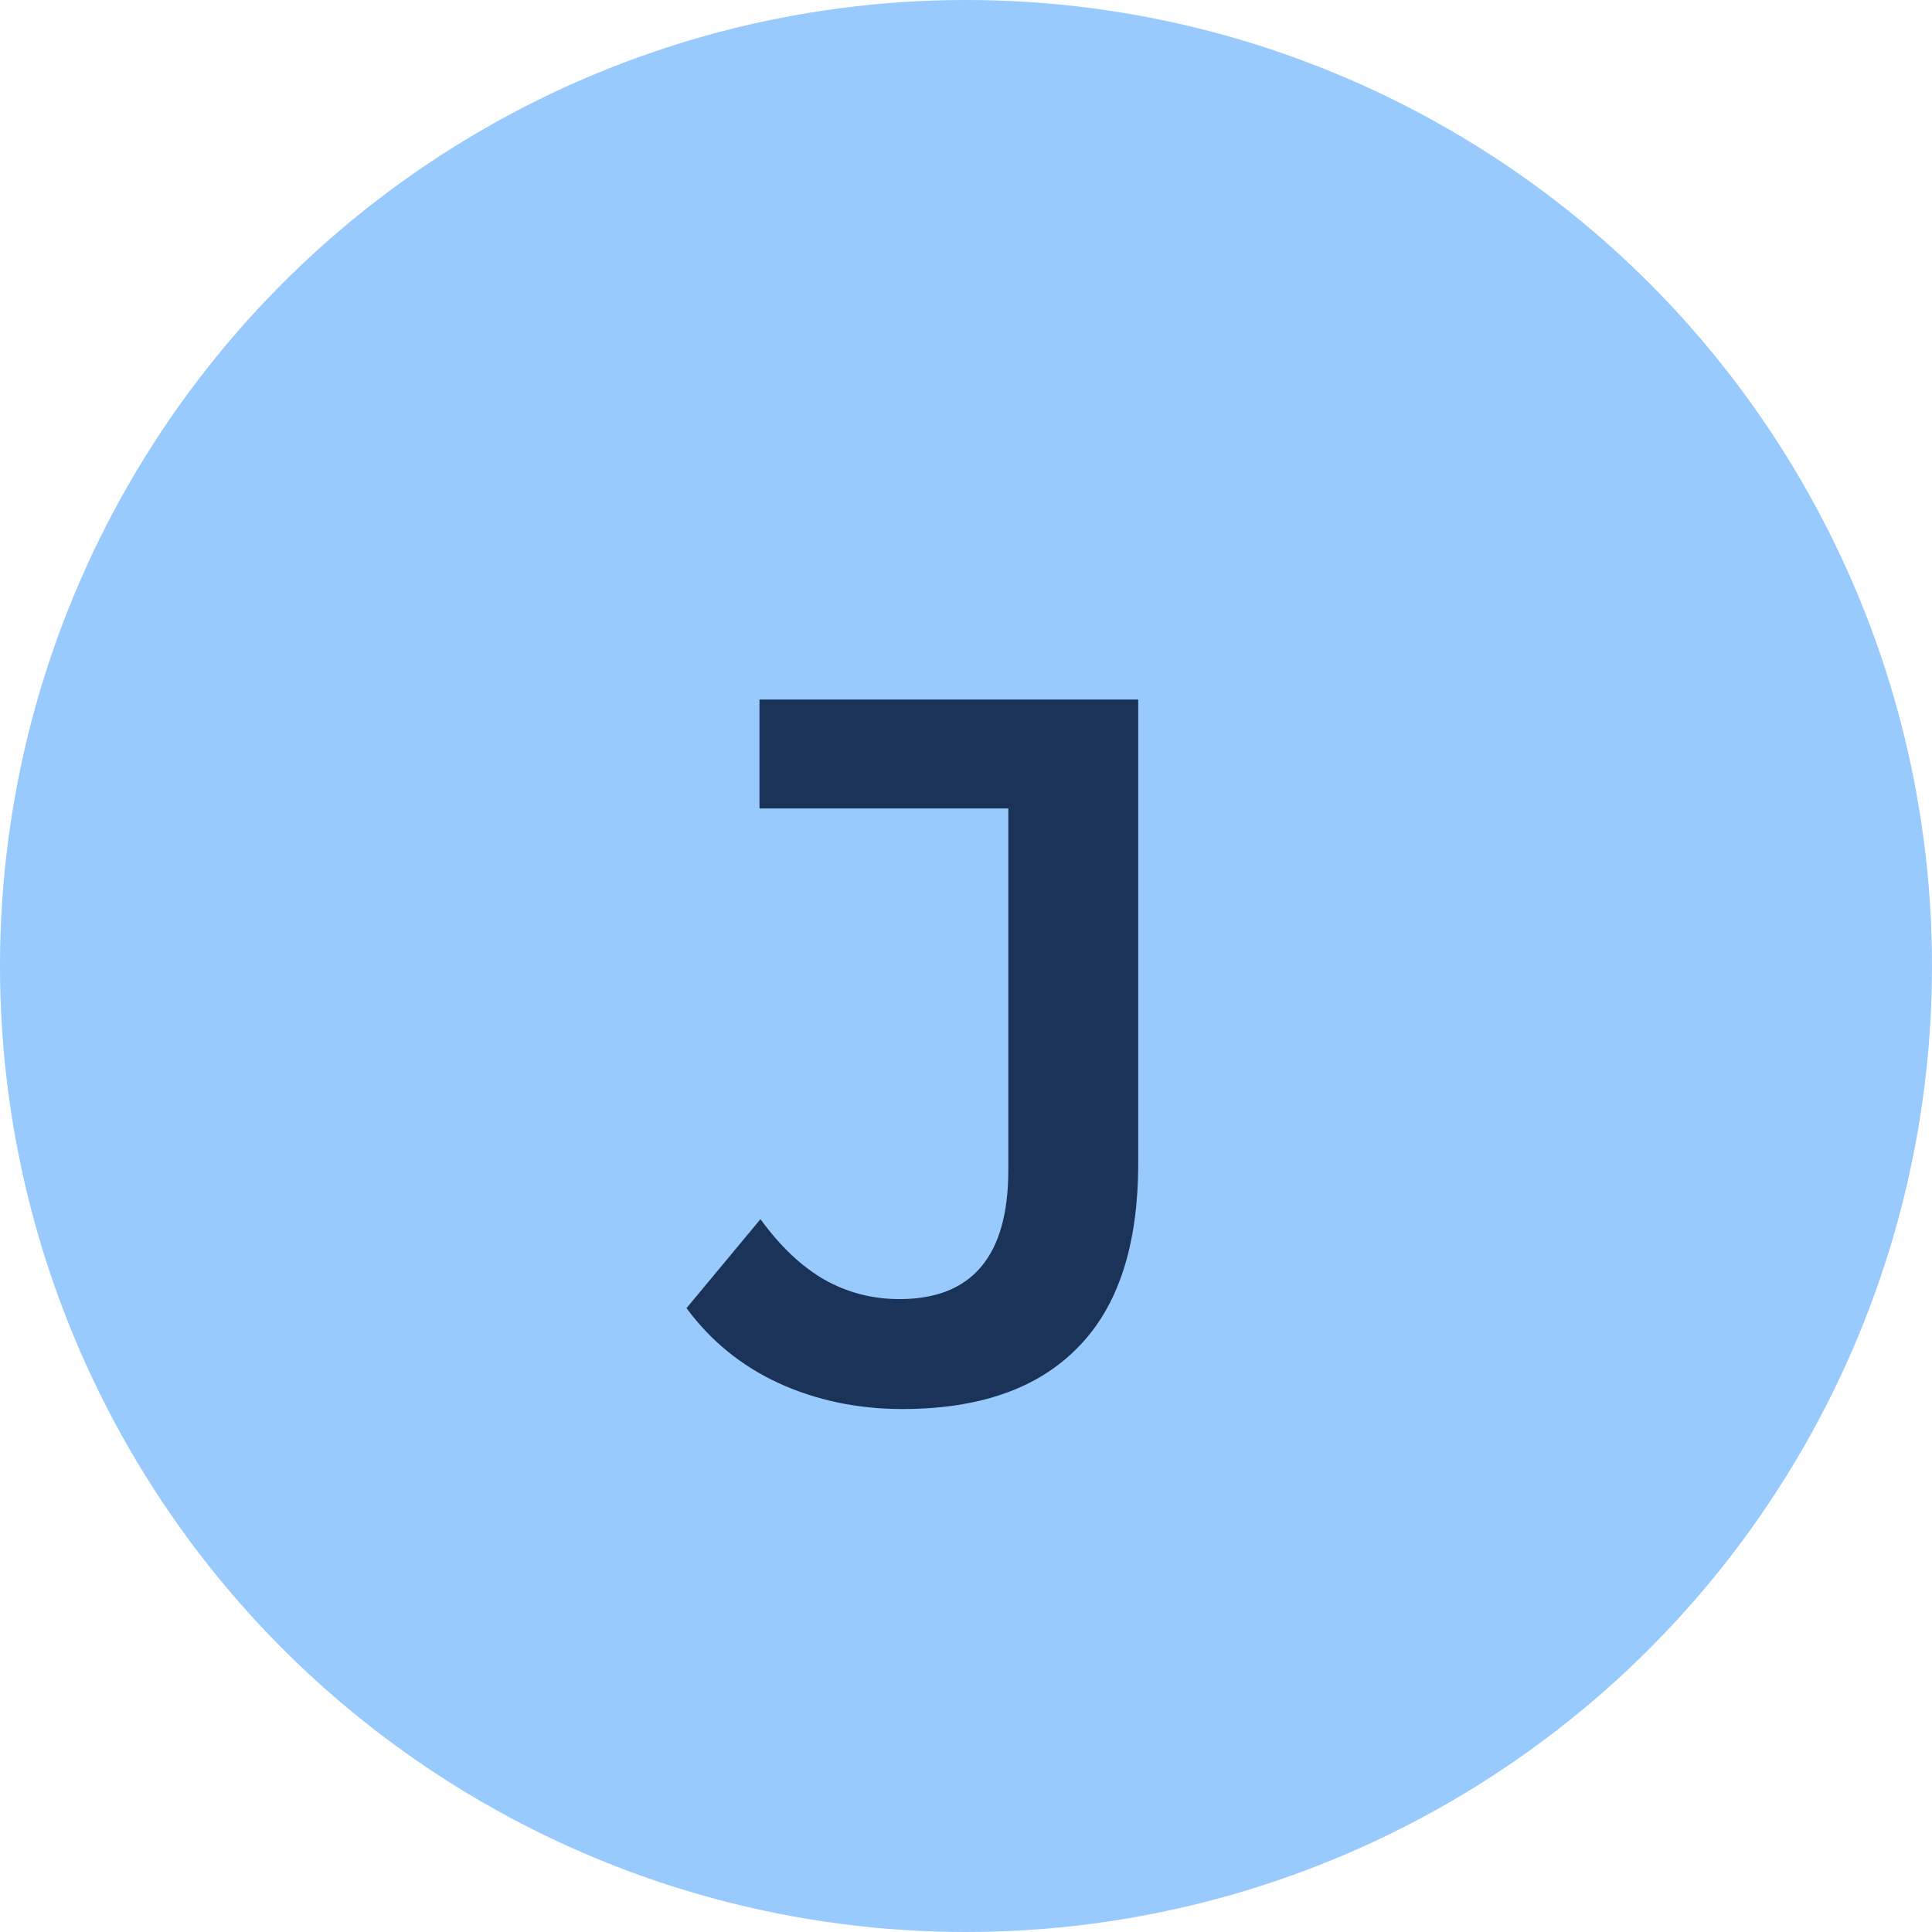
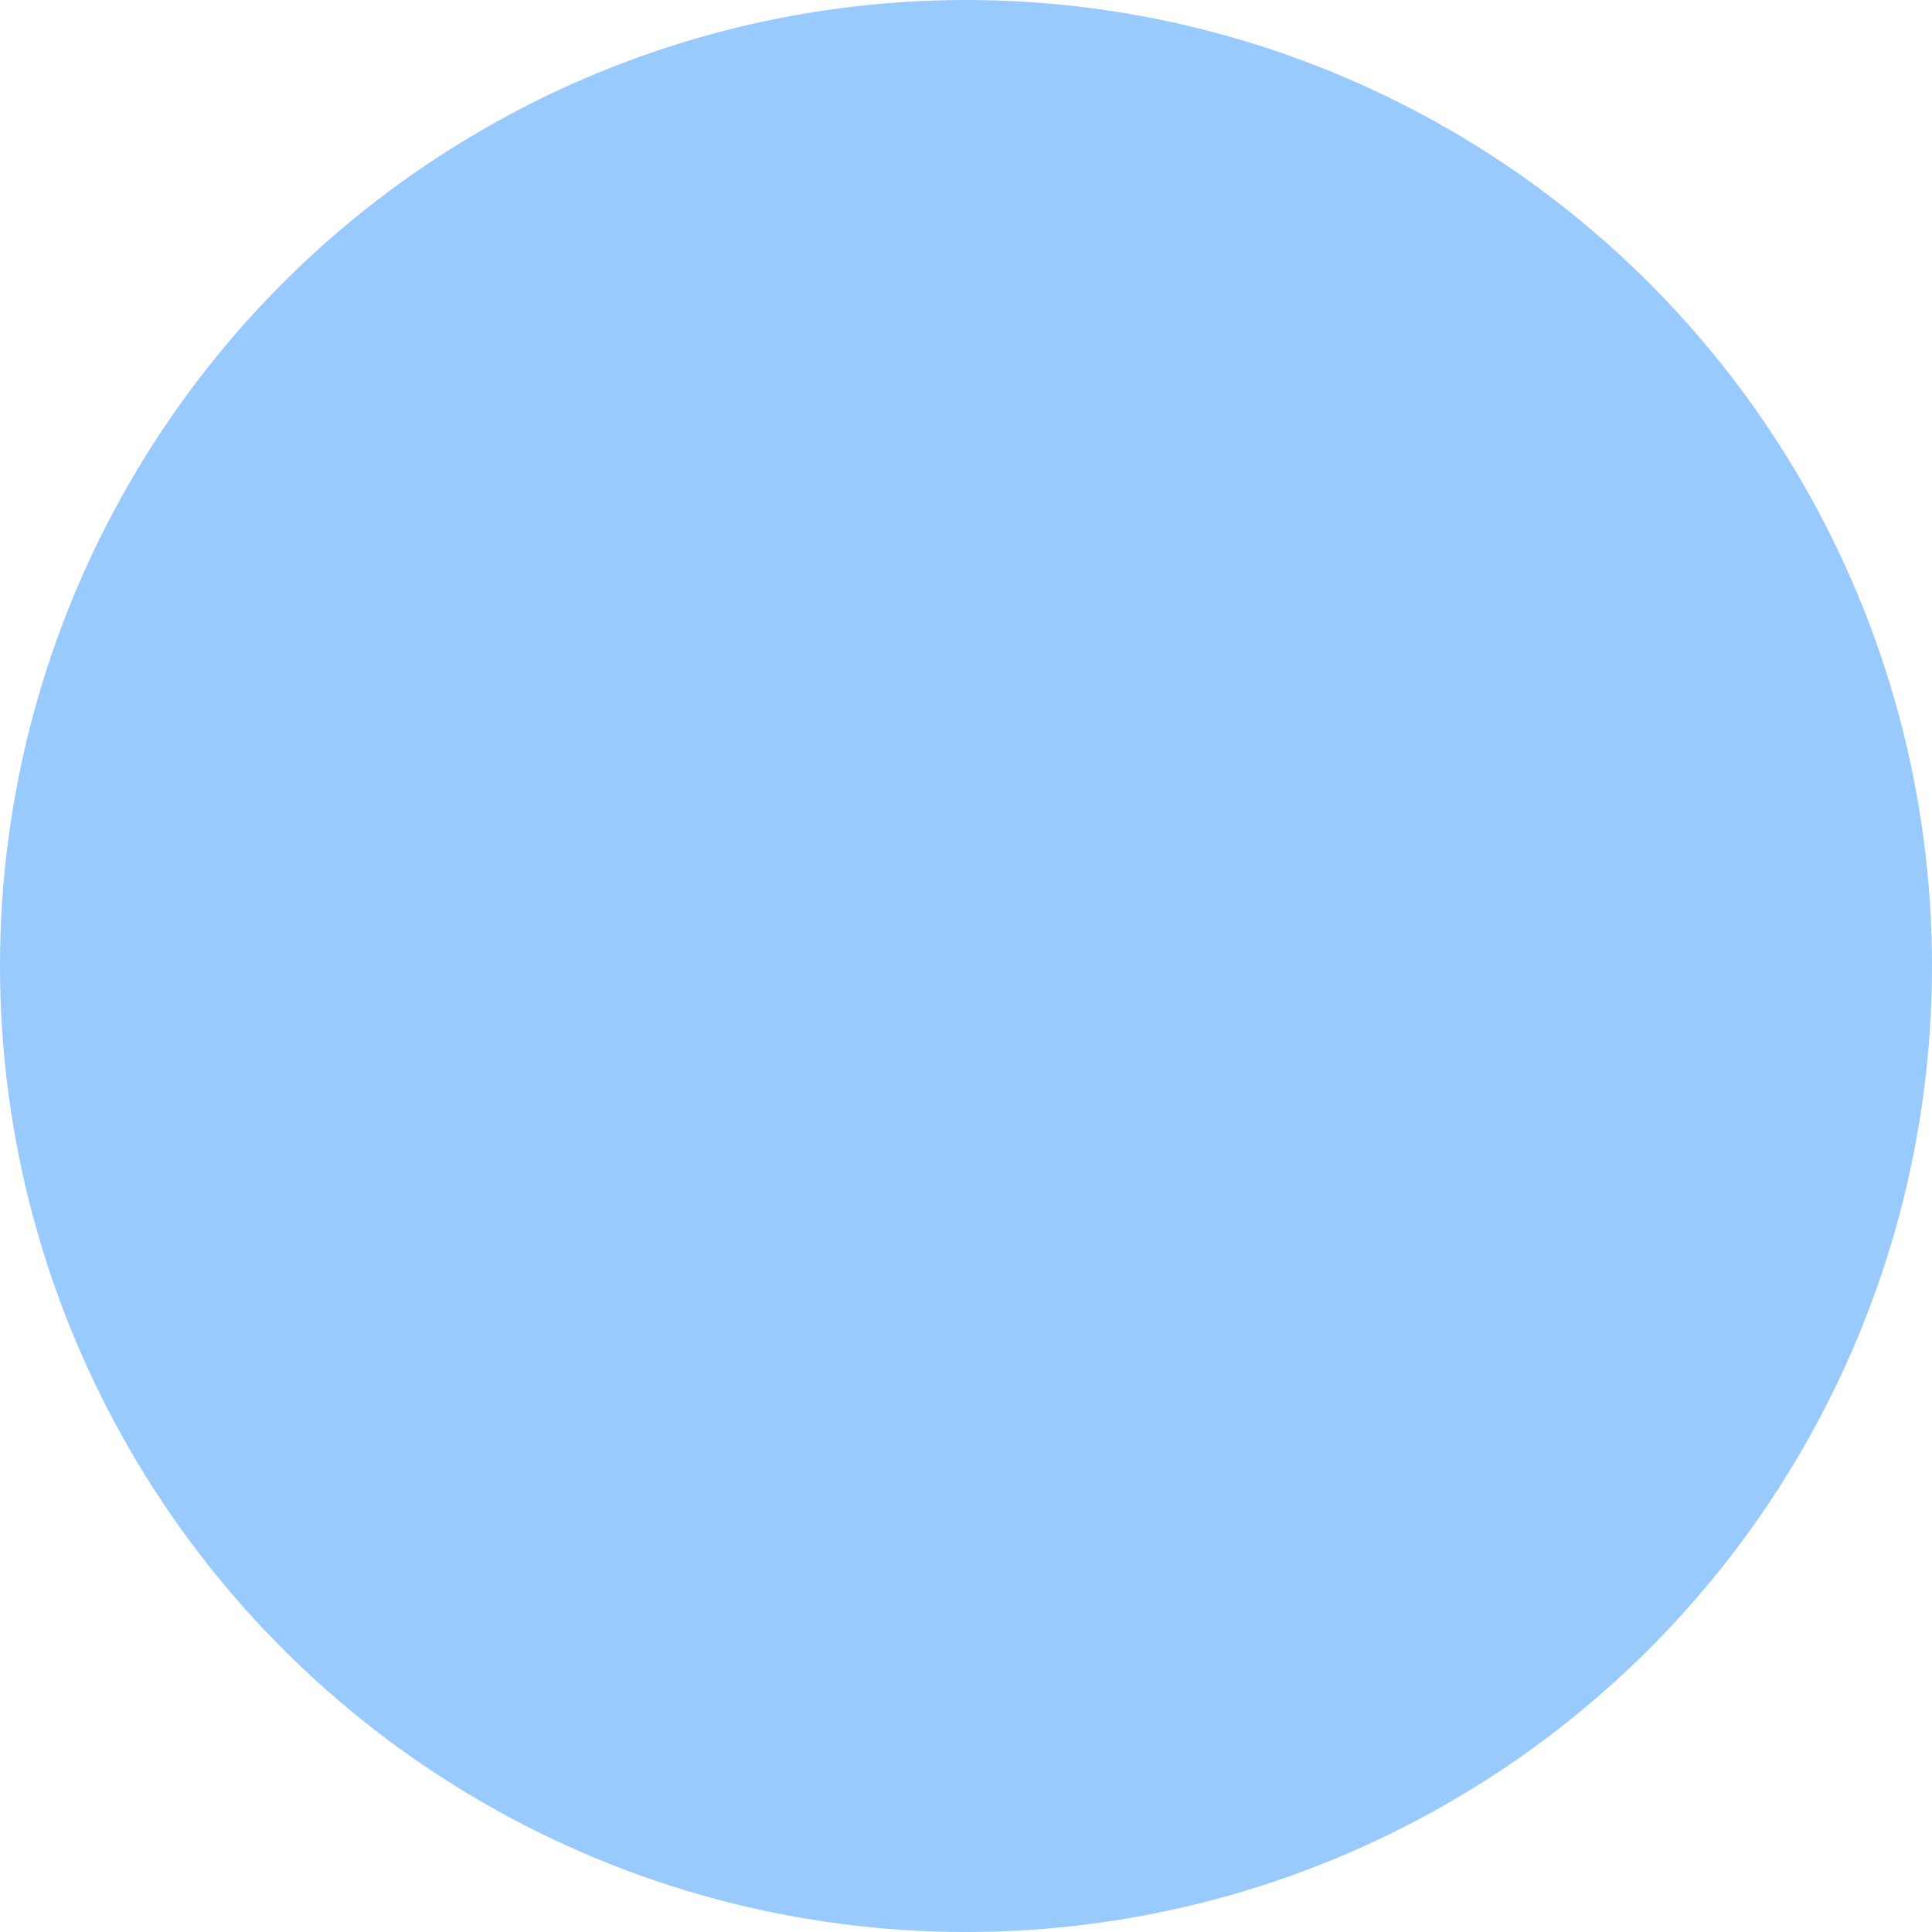
<svg xmlns="http://www.w3.org/2000/svg" width="58" height="58" viewBox="0 0 58 58" fill="none">
  <circle cx="29" cy="29" r="29" fill="#98CAFE" />
-   <path d="M27.09 42.3C25.75 42.3 24.51 42.04 23.37 41.52C22.25 41 21.33 40.25 20.61 39.27L22.83 36.6C23.41 37.4 24.04 38 24.72 38.4C25.42 38.8 26.18 39 27 39C29.18 39 30.27 37.71 30.27 35.13V24.27H22.8V21H34.17V34.92C34.17 37.4 33.56 39.25 32.34 40.47C31.14 41.69 29.39 42.3 27.09 42.3Z" fill="#1B3259" />
</svg>